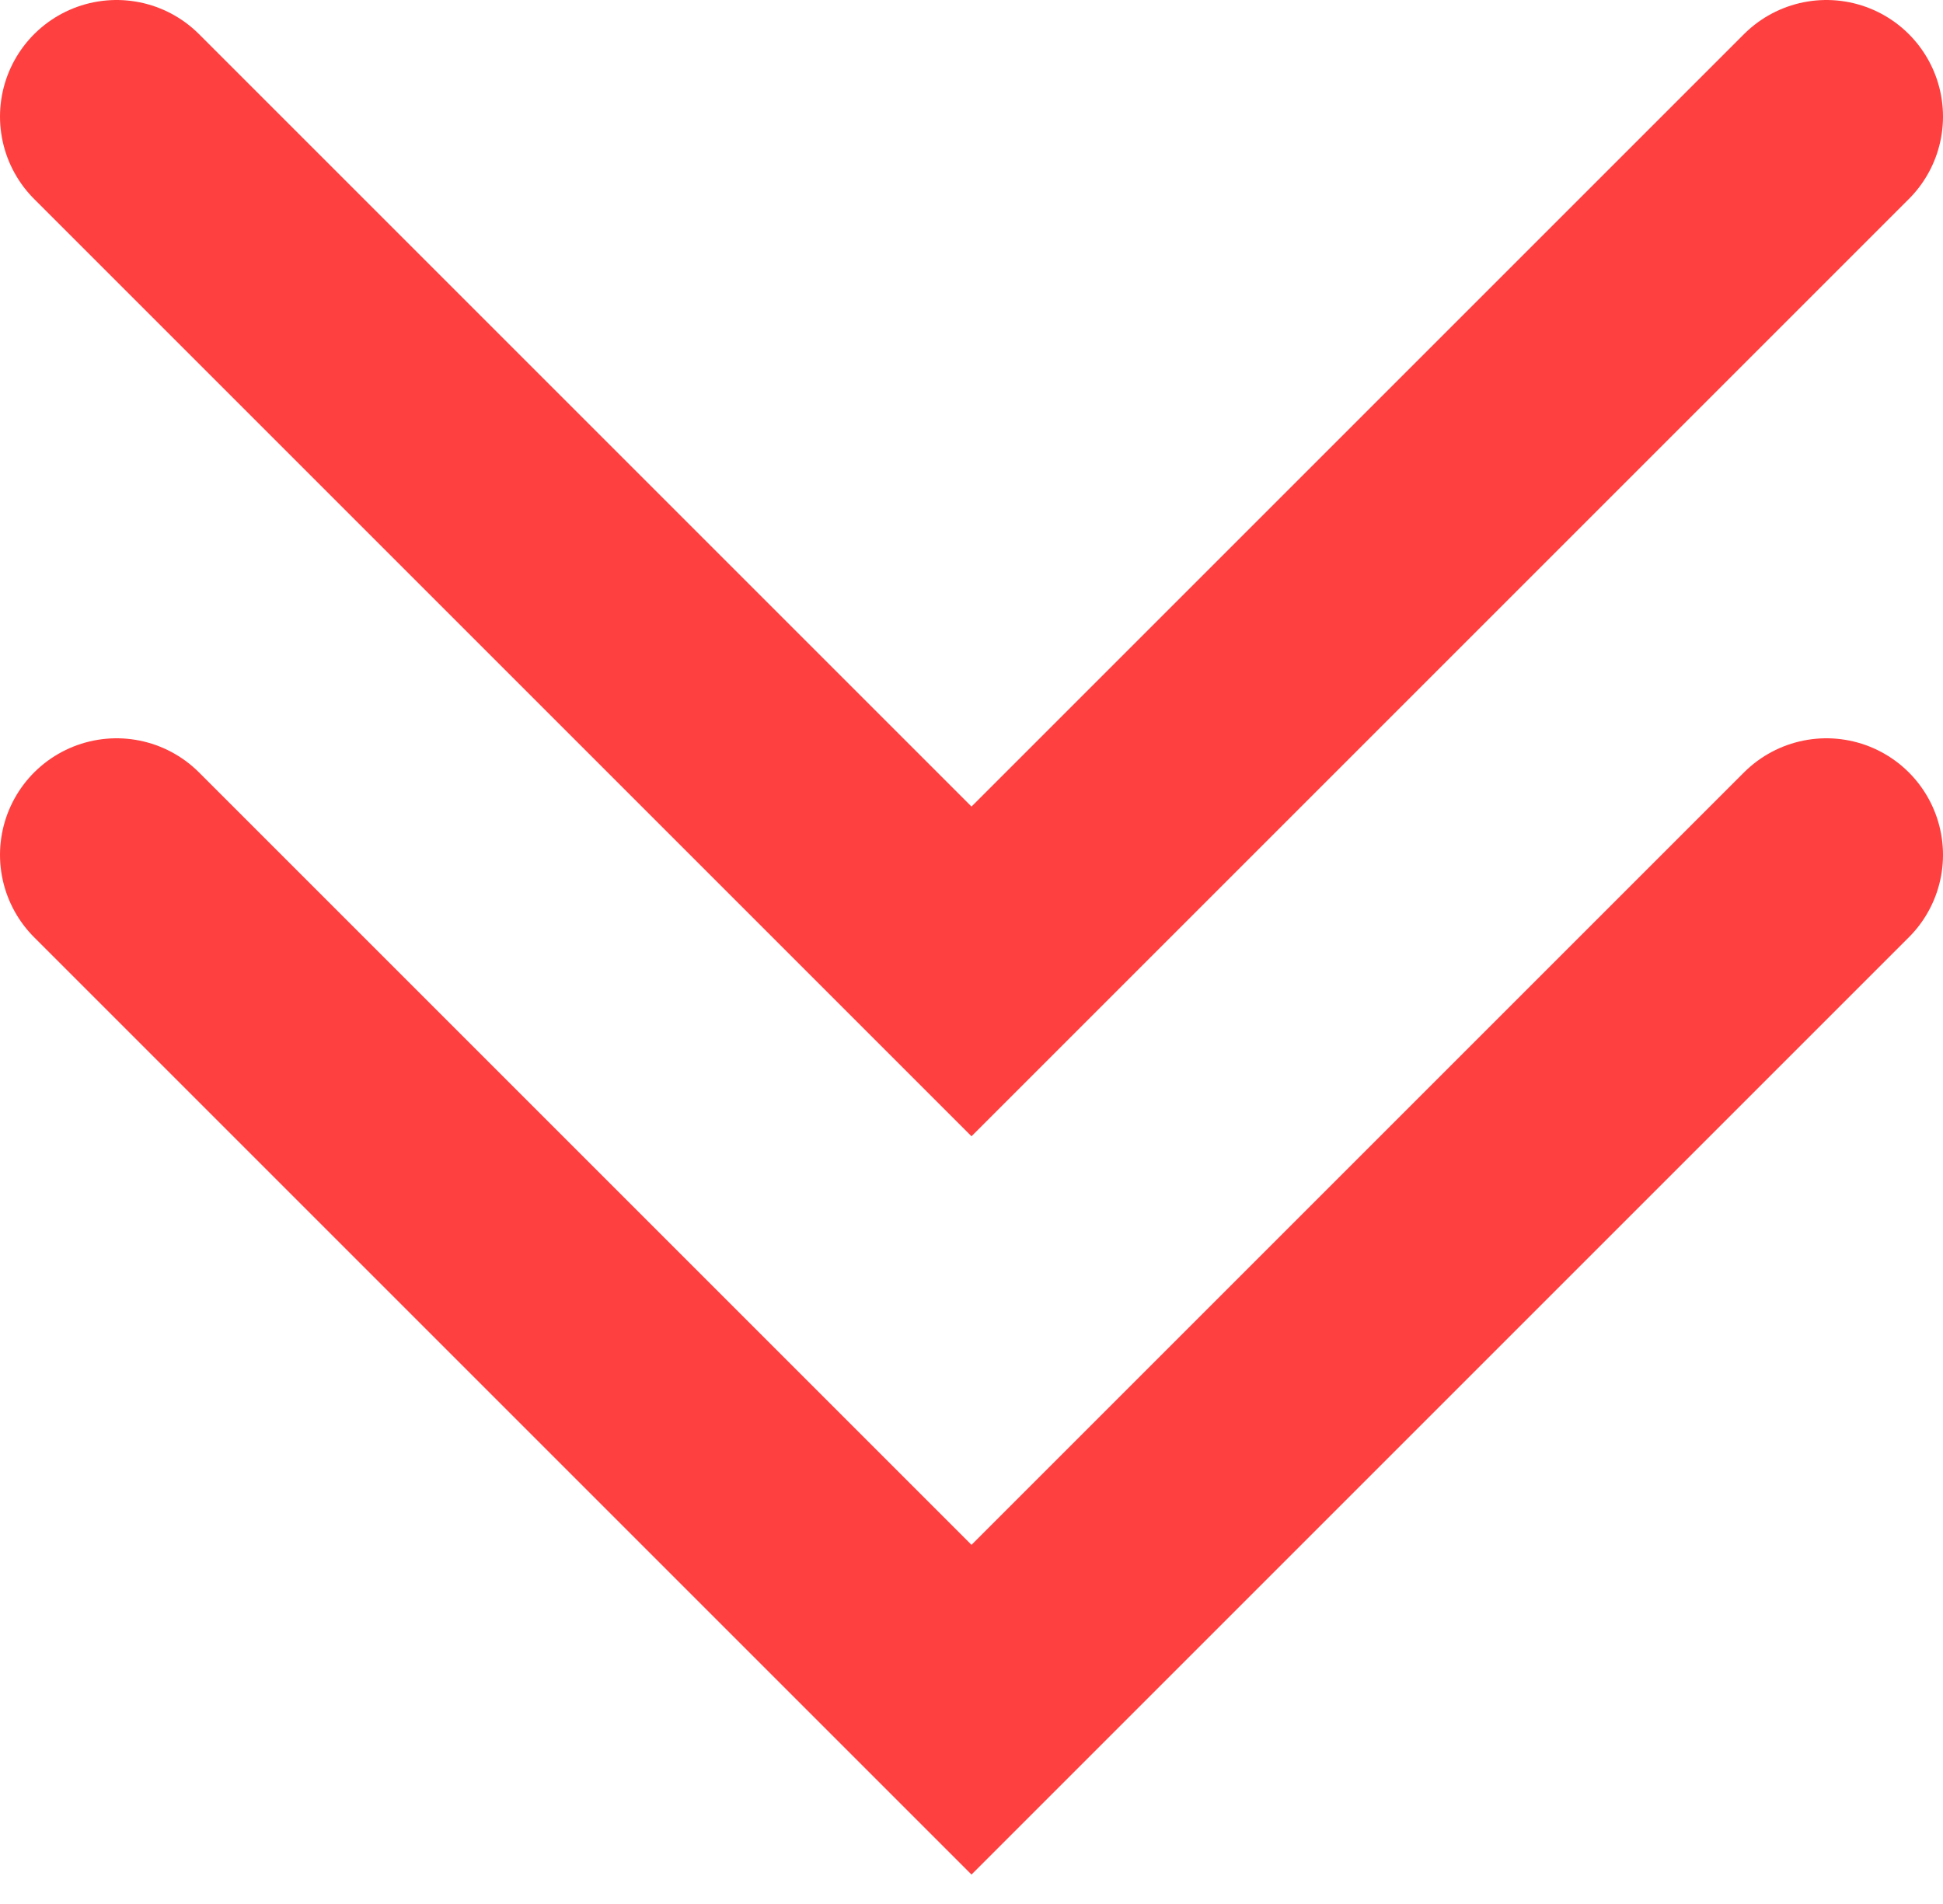
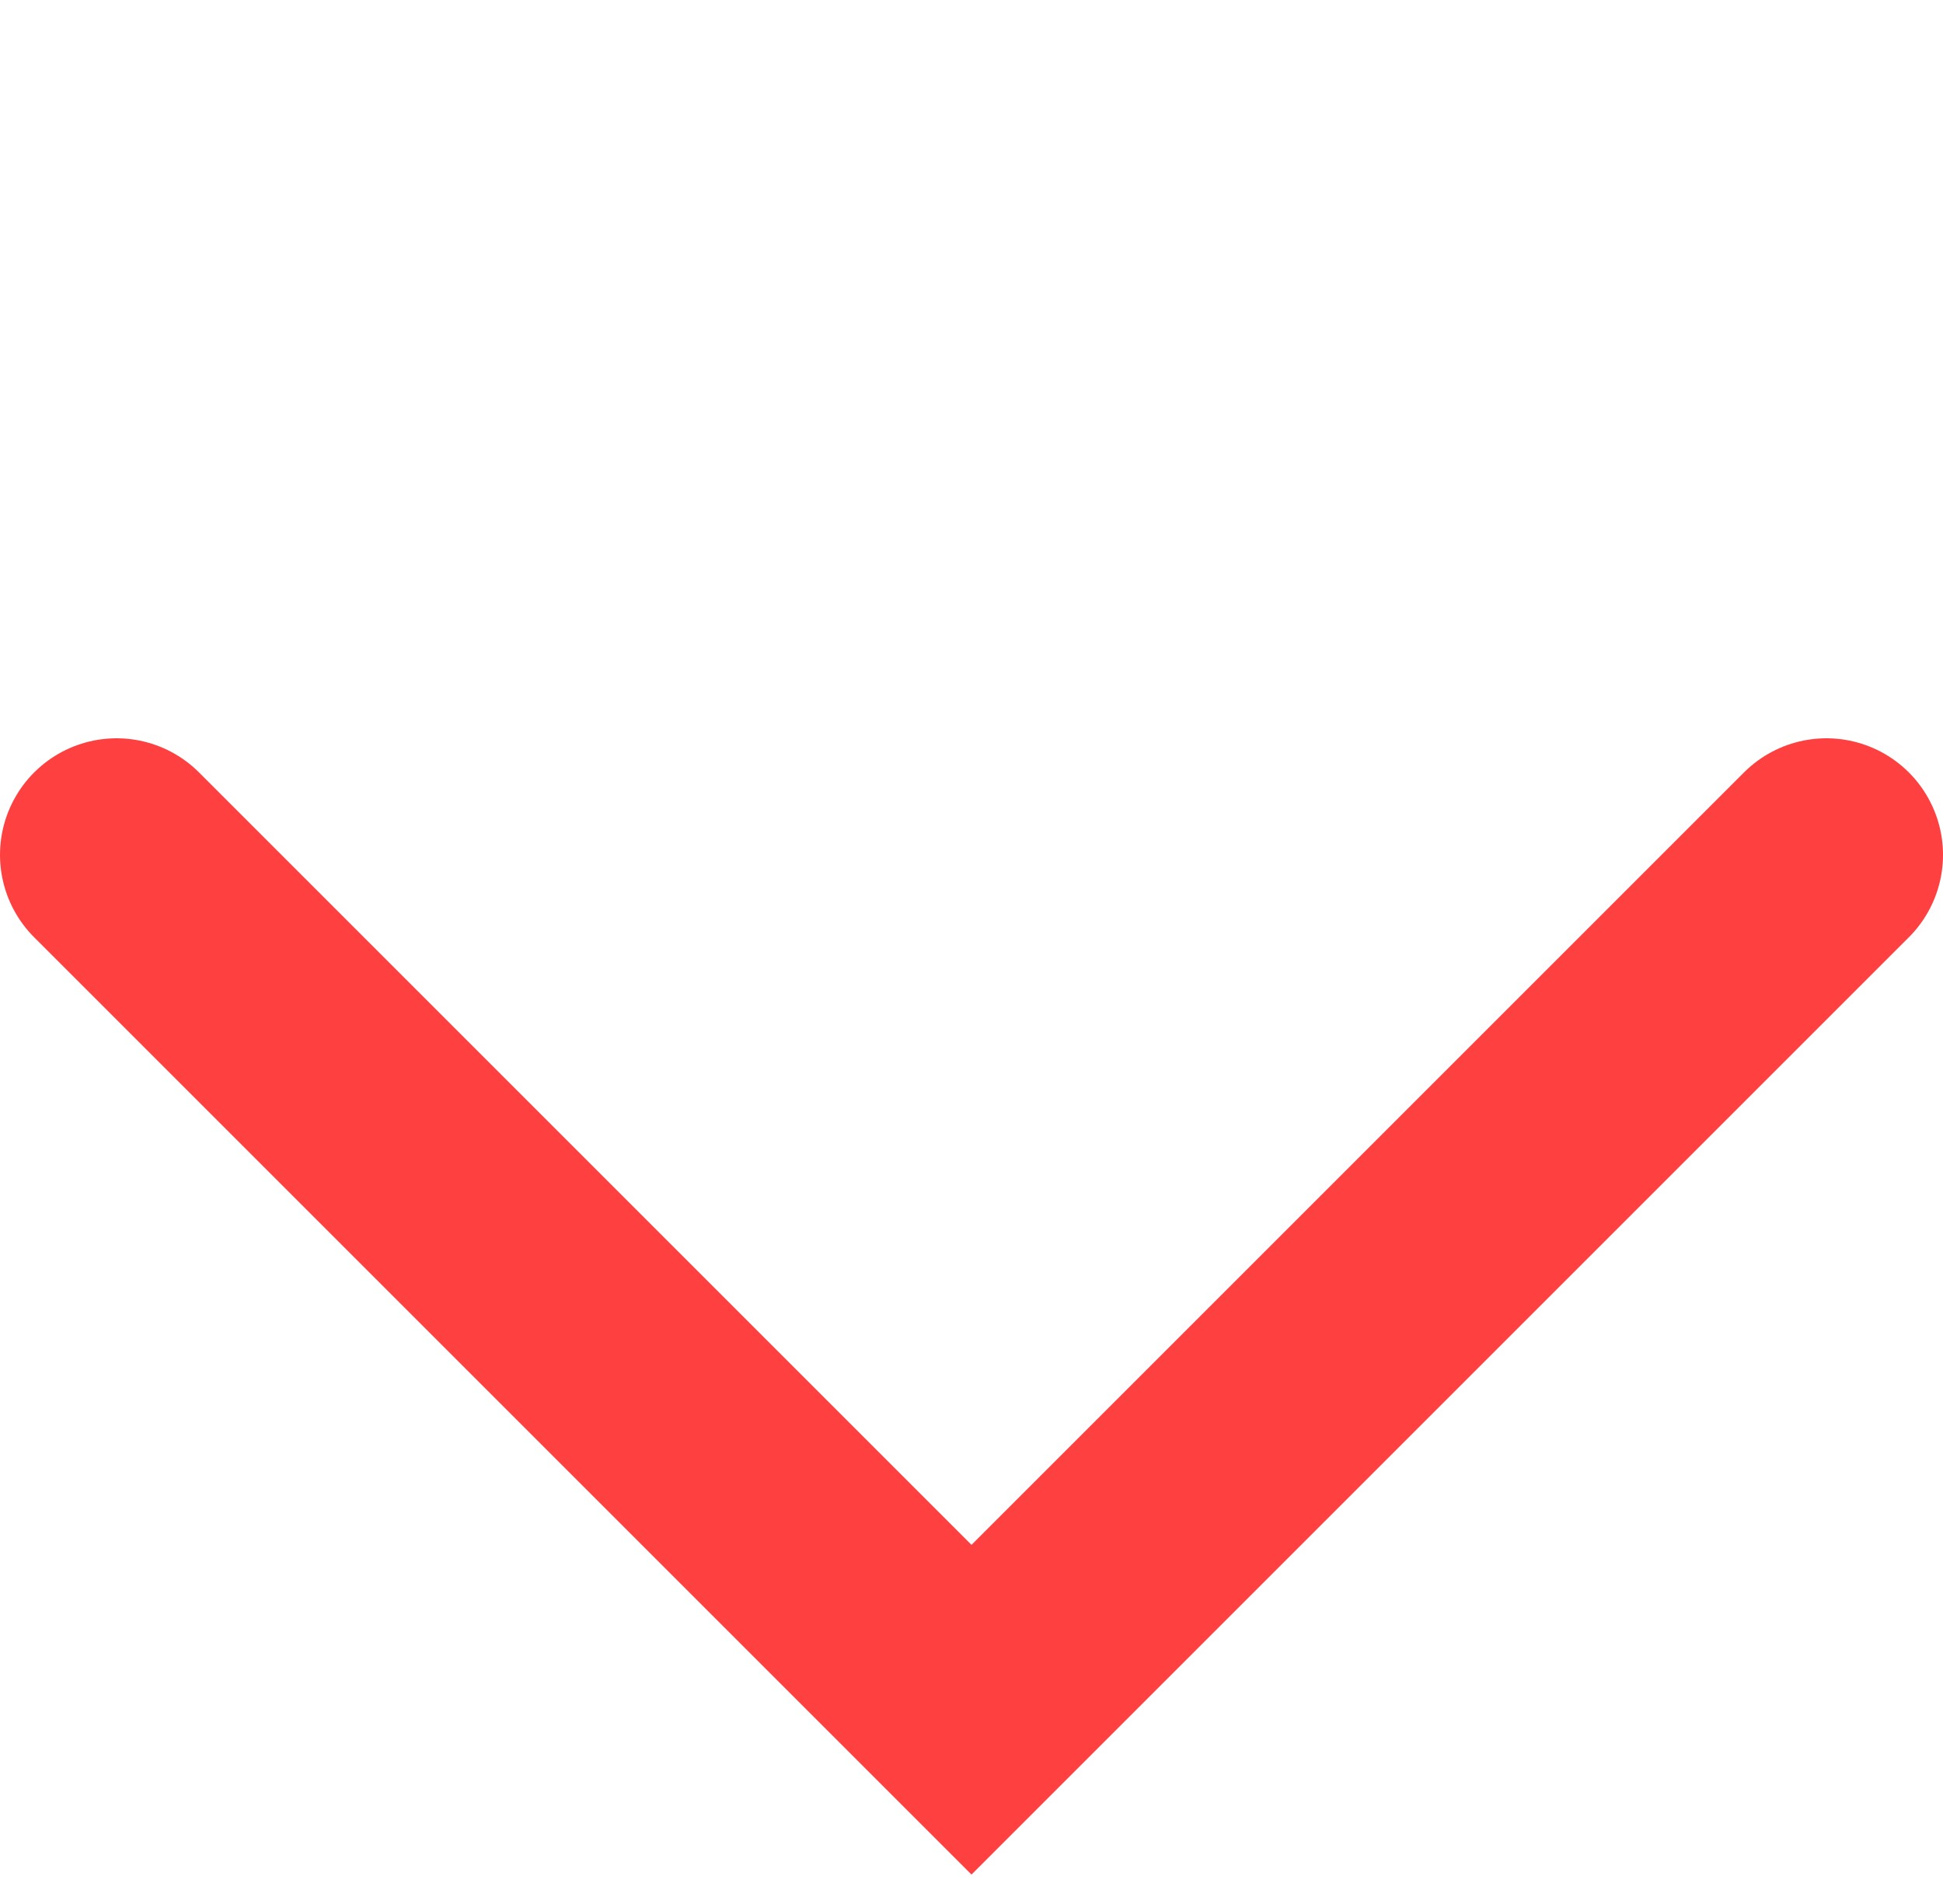
<svg xmlns="http://www.w3.org/2000/svg" width="50" height="49" viewBox="0 0 50 49" fill="none">
-   <path d="M3 3L25 25L47 3" stroke="#FF4040" stroke-width="6" stroke-linecap="round" />
  <path d="M3 22L25 44L47 22" stroke="#FF4040" stroke-width="6" stroke-linecap="round" />
</svg>